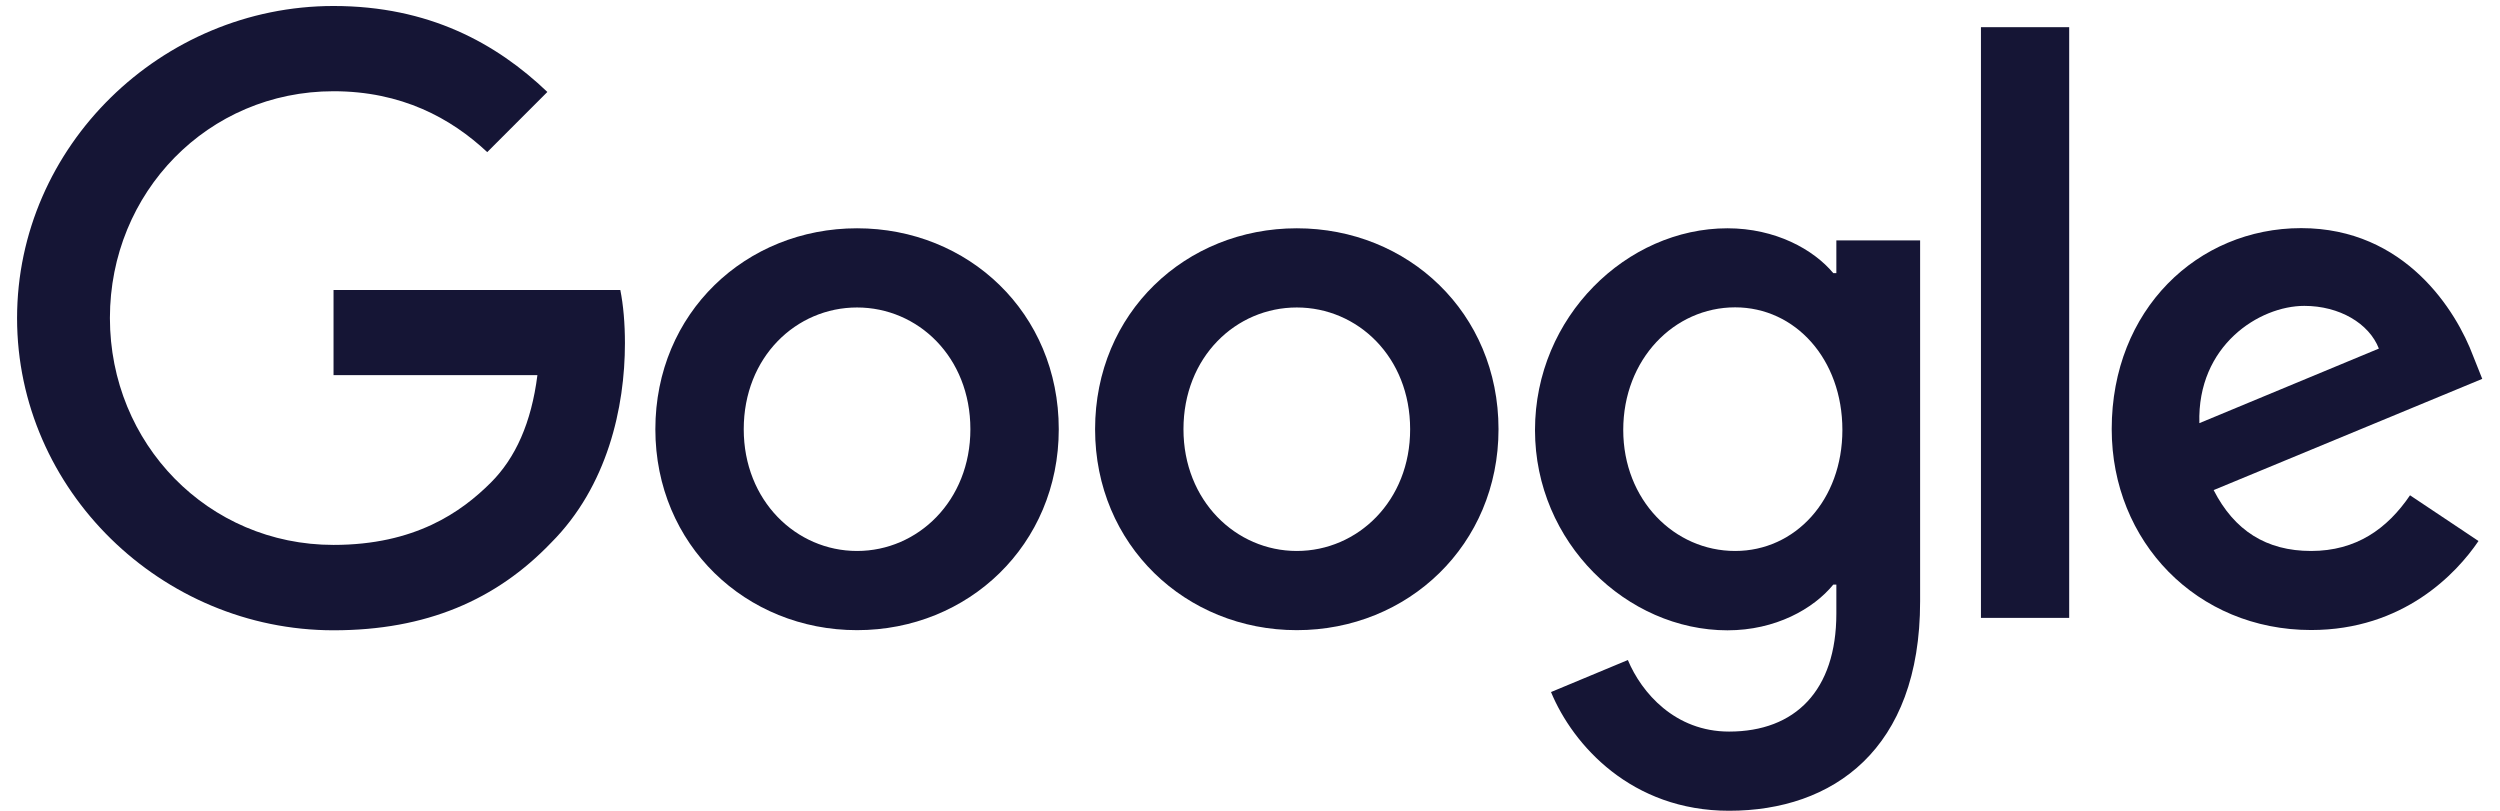
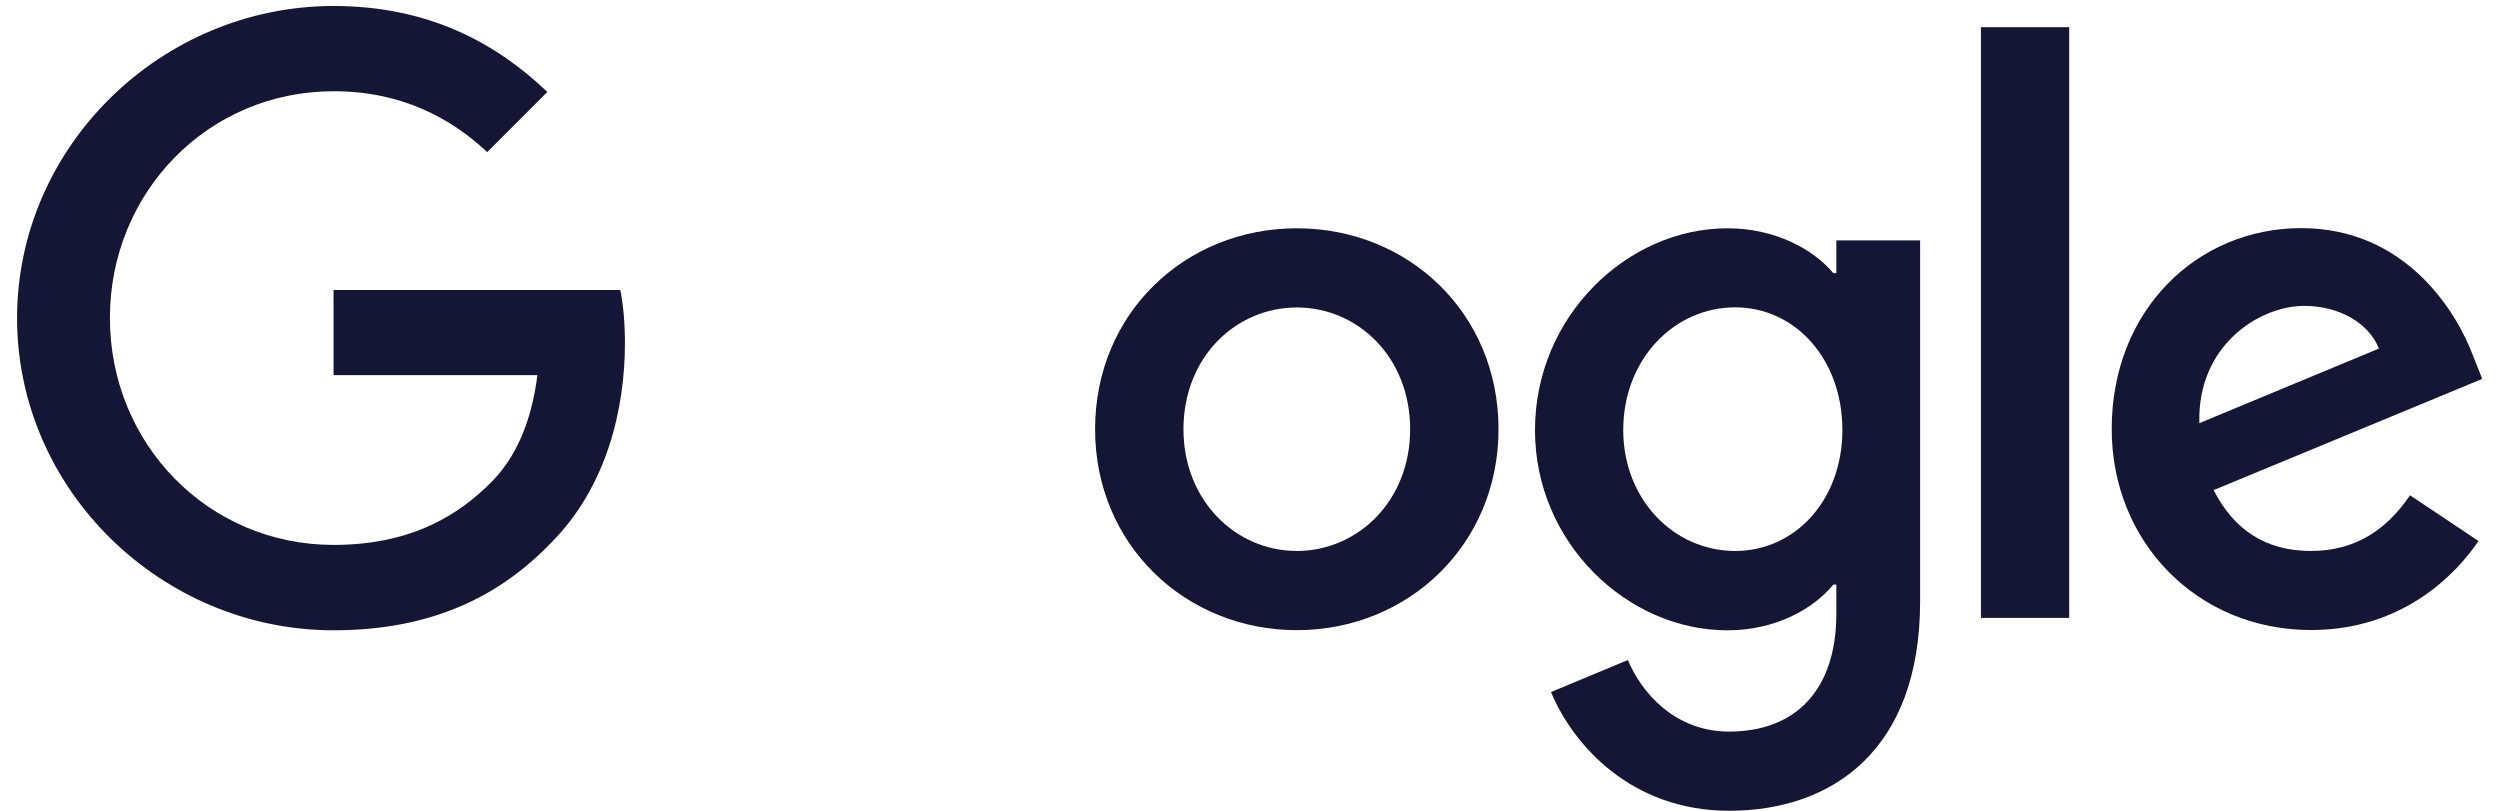
<svg xmlns="http://www.w3.org/2000/svg" width="111" height="36" viewBox="0 0 111 36" fill="none">
  <path d="M87.954 1.207H91.872V27.434H87.954V1.207Z" fill="#151535" />
-   <path d="M38.053 10.136C33.118 10.136 29.098 13.889 29.098 19.058C29.098 24.194 33.118 27.979 38.053 27.979C42.989 27.979 47.009 24.194 47.009 19.058C47.009 13.883 42.989 10.136 38.053 10.136ZM38.053 24.463C35.352 24.463 33.022 22.234 33.022 19.058C33.022 15.849 35.352 13.652 38.053 13.652C40.755 13.652 43.085 15.849 43.085 19.058C43.085 22.234 40.755 24.463 38.053 24.463Z" fill="#151535" />
  <path d="M14.809 12.87V16.655H23.861C23.592 18.782 22.882 20.338 21.8 21.421C20.481 22.74 18.42 24.194 14.809 24.194C9.234 24.194 4.88 19.698 4.88 14.119C4.88 8.541 9.234 4.051 14.809 4.051C17.818 4.051 20.014 5.236 21.633 6.754L24.303 4.083C22.037 1.918 19.034 0.266 14.809 0.266C7.172 0.266 0.758 6.485 0.758 14.126C0.758 21.766 7.179 27.985 14.809 27.985C18.932 27.985 22.037 26.634 24.469 24.098C26.972 21.593 27.747 18.084 27.747 15.24C27.747 14.362 27.677 13.549 27.542 12.877H14.809V12.87Z" fill="#151535" />
  <path d="M102.613 24.463C100.622 24.463 99.201 23.553 98.286 21.76L110.212 16.822L109.809 15.81C109.066 13.818 106.8 10.129 102.171 10.129C97.575 10.129 93.76 13.748 93.76 19.051C93.76 24.053 97.543 27.973 102.613 27.973C106.704 27.973 109.066 25.468 110.045 24.021L107.005 21.991C105.993 23.483 104.61 24.463 102.613 24.463ZM102.312 13.581C103.868 13.581 105.187 14.356 105.622 15.477L97.652 18.788C97.549 15.336 100.315 13.581 102.312 13.581Z" fill="#151535" />
  <path d="M81.534 12.128H81.399C80.522 11.077 78.832 10.136 76.7 10.136C72.239 10.136 68.154 14.055 68.154 19.096C68.154 24.098 72.245 27.986 76.7 27.986C78.826 27.986 80.516 27.038 81.399 25.955H81.534V27.243C81.534 30.657 79.709 32.482 76.771 32.482C74.37 32.482 72.885 30.759 72.277 29.305L68.865 30.727C69.844 33.09 72.443 35.998 76.771 35.998C81.367 35.998 85.253 33.295 85.253 26.705V10.674H81.534V12.128ZM77.04 24.463C74.338 24.463 72.072 22.196 72.072 19.09C72.072 15.945 74.338 13.646 77.04 13.646C79.709 13.646 81.802 15.945 81.802 19.09C81.802 22.202 79.709 24.463 77.04 24.463Z" fill="#151535" />
  <path d="M57.578 10.136C52.642 10.136 48.622 13.889 48.622 19.058C48.622 24.194 52.642 27.979 57.578 27.979C62.514 27.979 66.534 24.194 66.534 19.058C66.534 13.883 62.514 10.136 57.578 10.136ZM57.578 24.463C54.876 24.463 52.546 22.234 52.546 19.058C52.546 15.849 54.876 13.652 57.578 13.652C60.279 13.652 62.61 15.849 62.61 19.058C62.616 22.234 60.286 24.463 57.578 24.463Z" fill="#151535" />
</svg>